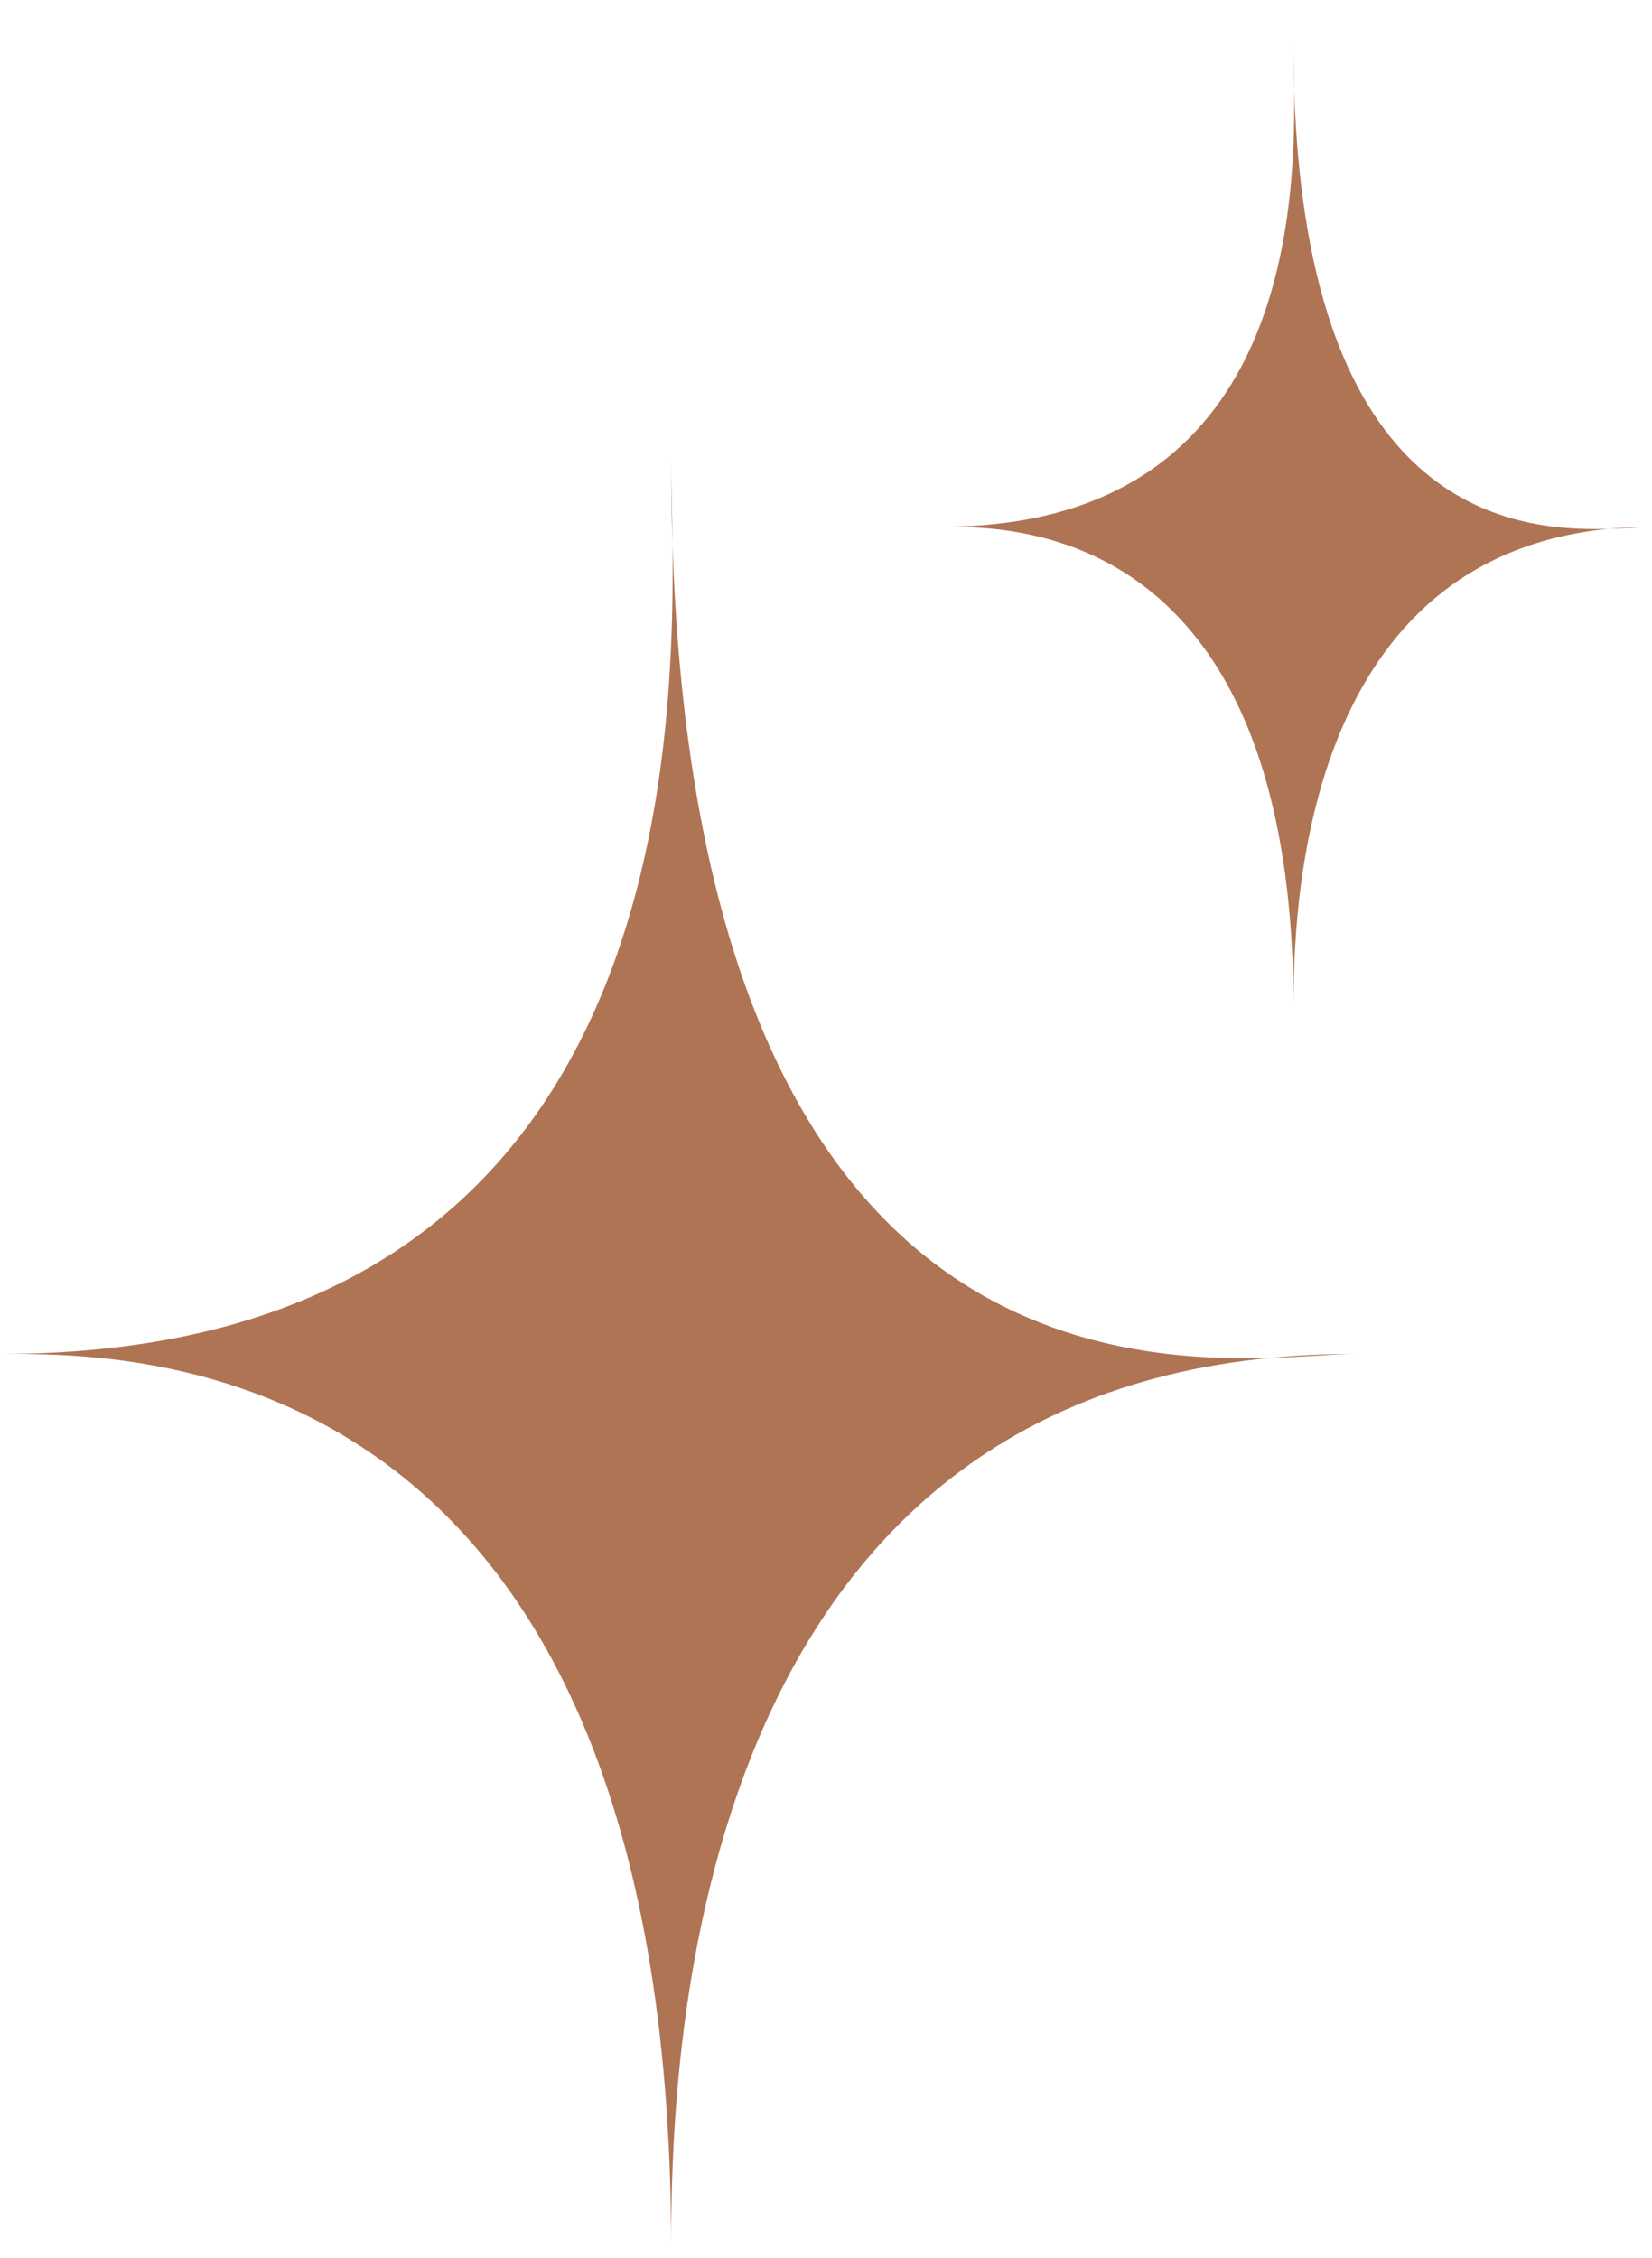
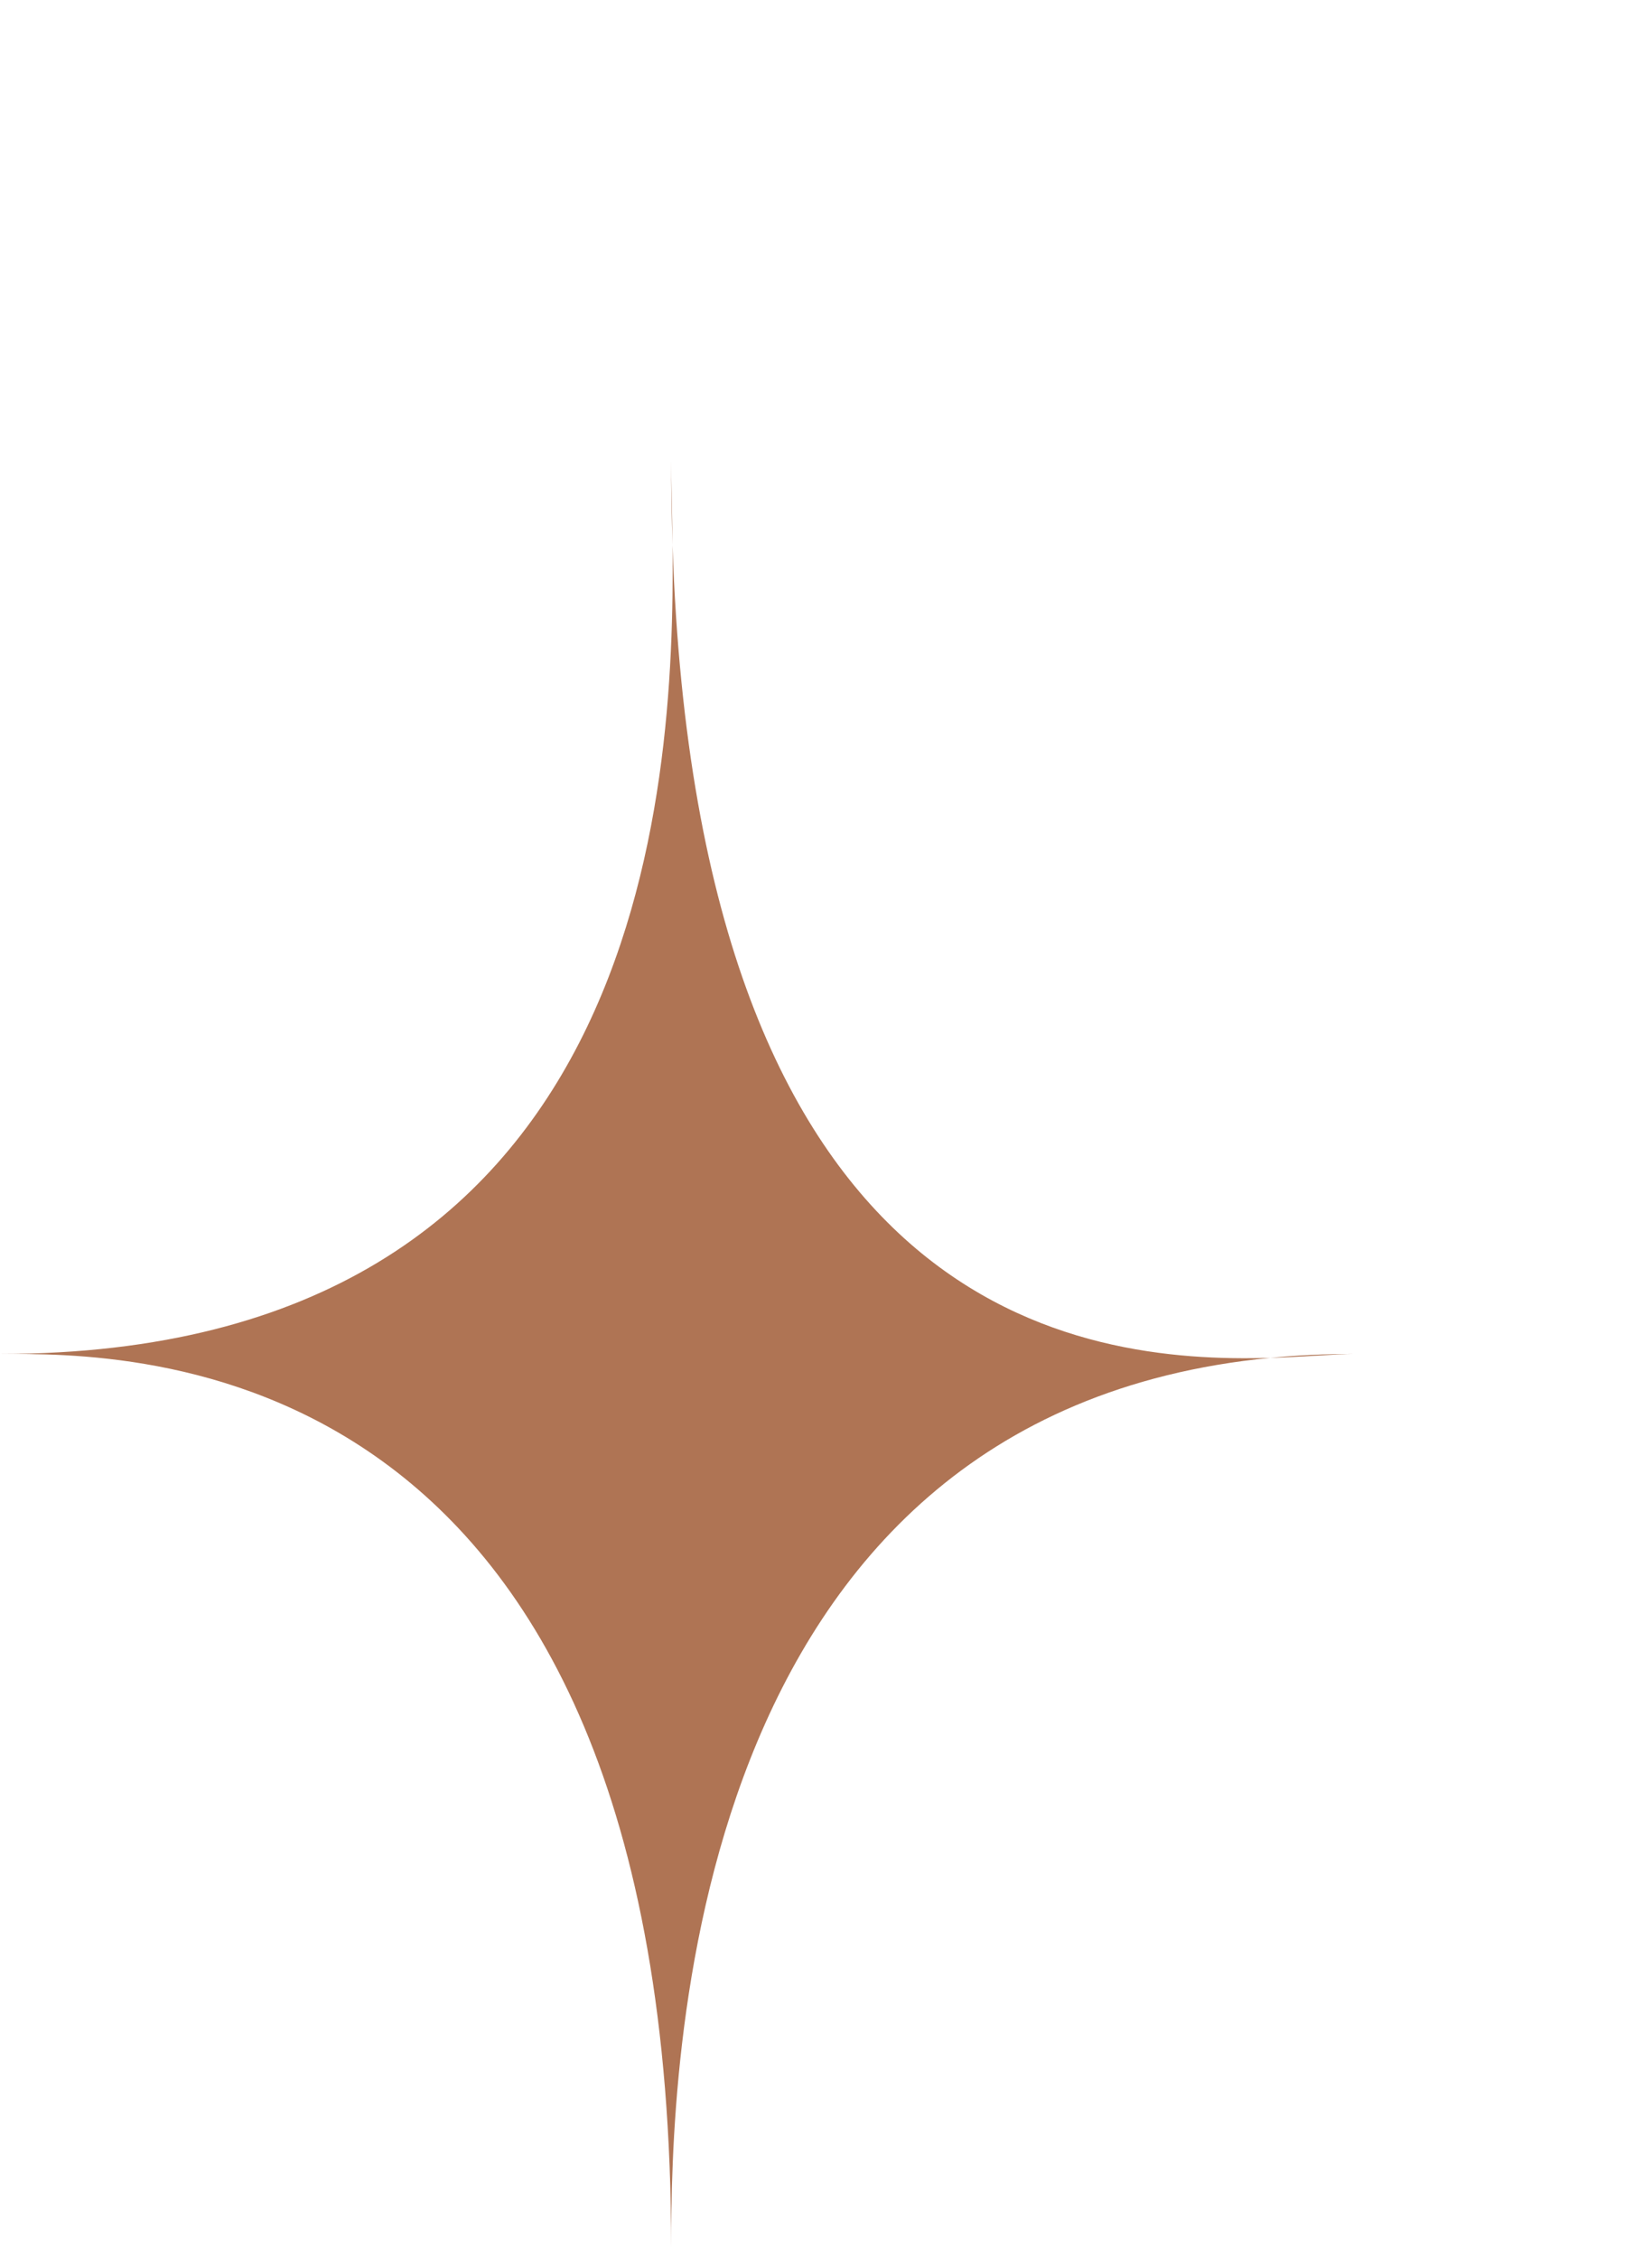
<svg xmlns="http://www.w3.org/2000/svg" width="30" height="41" viewBox="0 0 30 41" fill="none">
  <path d="M12.188 8.358C12.188 8.727 12.207 9.257 12.213 9.902C12.685 23.938 19.623 24.758 23.068 24.658C23.554 24.611 24.062 24.587 24.593 24.587C24.26 24.587 23.728 24.639 23.068 24.658C12.386 25.696 12.188 37.675 12.188 40.816C12.188 24.37 2.265 24.587 0 24.587C11.714 24.587 12.26 14.421 12.213 9.902C12.197 9.404 12.188 8.889 12.188 8.358Z" fill="#AF7454" />
-   <path d="M23.49 0.816C23.49 1.015 23.5 1.3 23.503 1.648C23.75 9.216 27.392 9.658 29.2 9.604C29.455 9.579 29.722 9.566 30 9.566C29.825 9.566 29.546 9.594 29.2 9.604C23.594 10.164 23.49 16.622 23.49 18.316C23.49 9.449 18.282 9.566 17.093 9.566C23.241 9.566 23.527 4.085 23.503 1.648C23.494 1.38 23.49 1.102 23.49 0.816Z" fill="#AF7454" />
</svg>